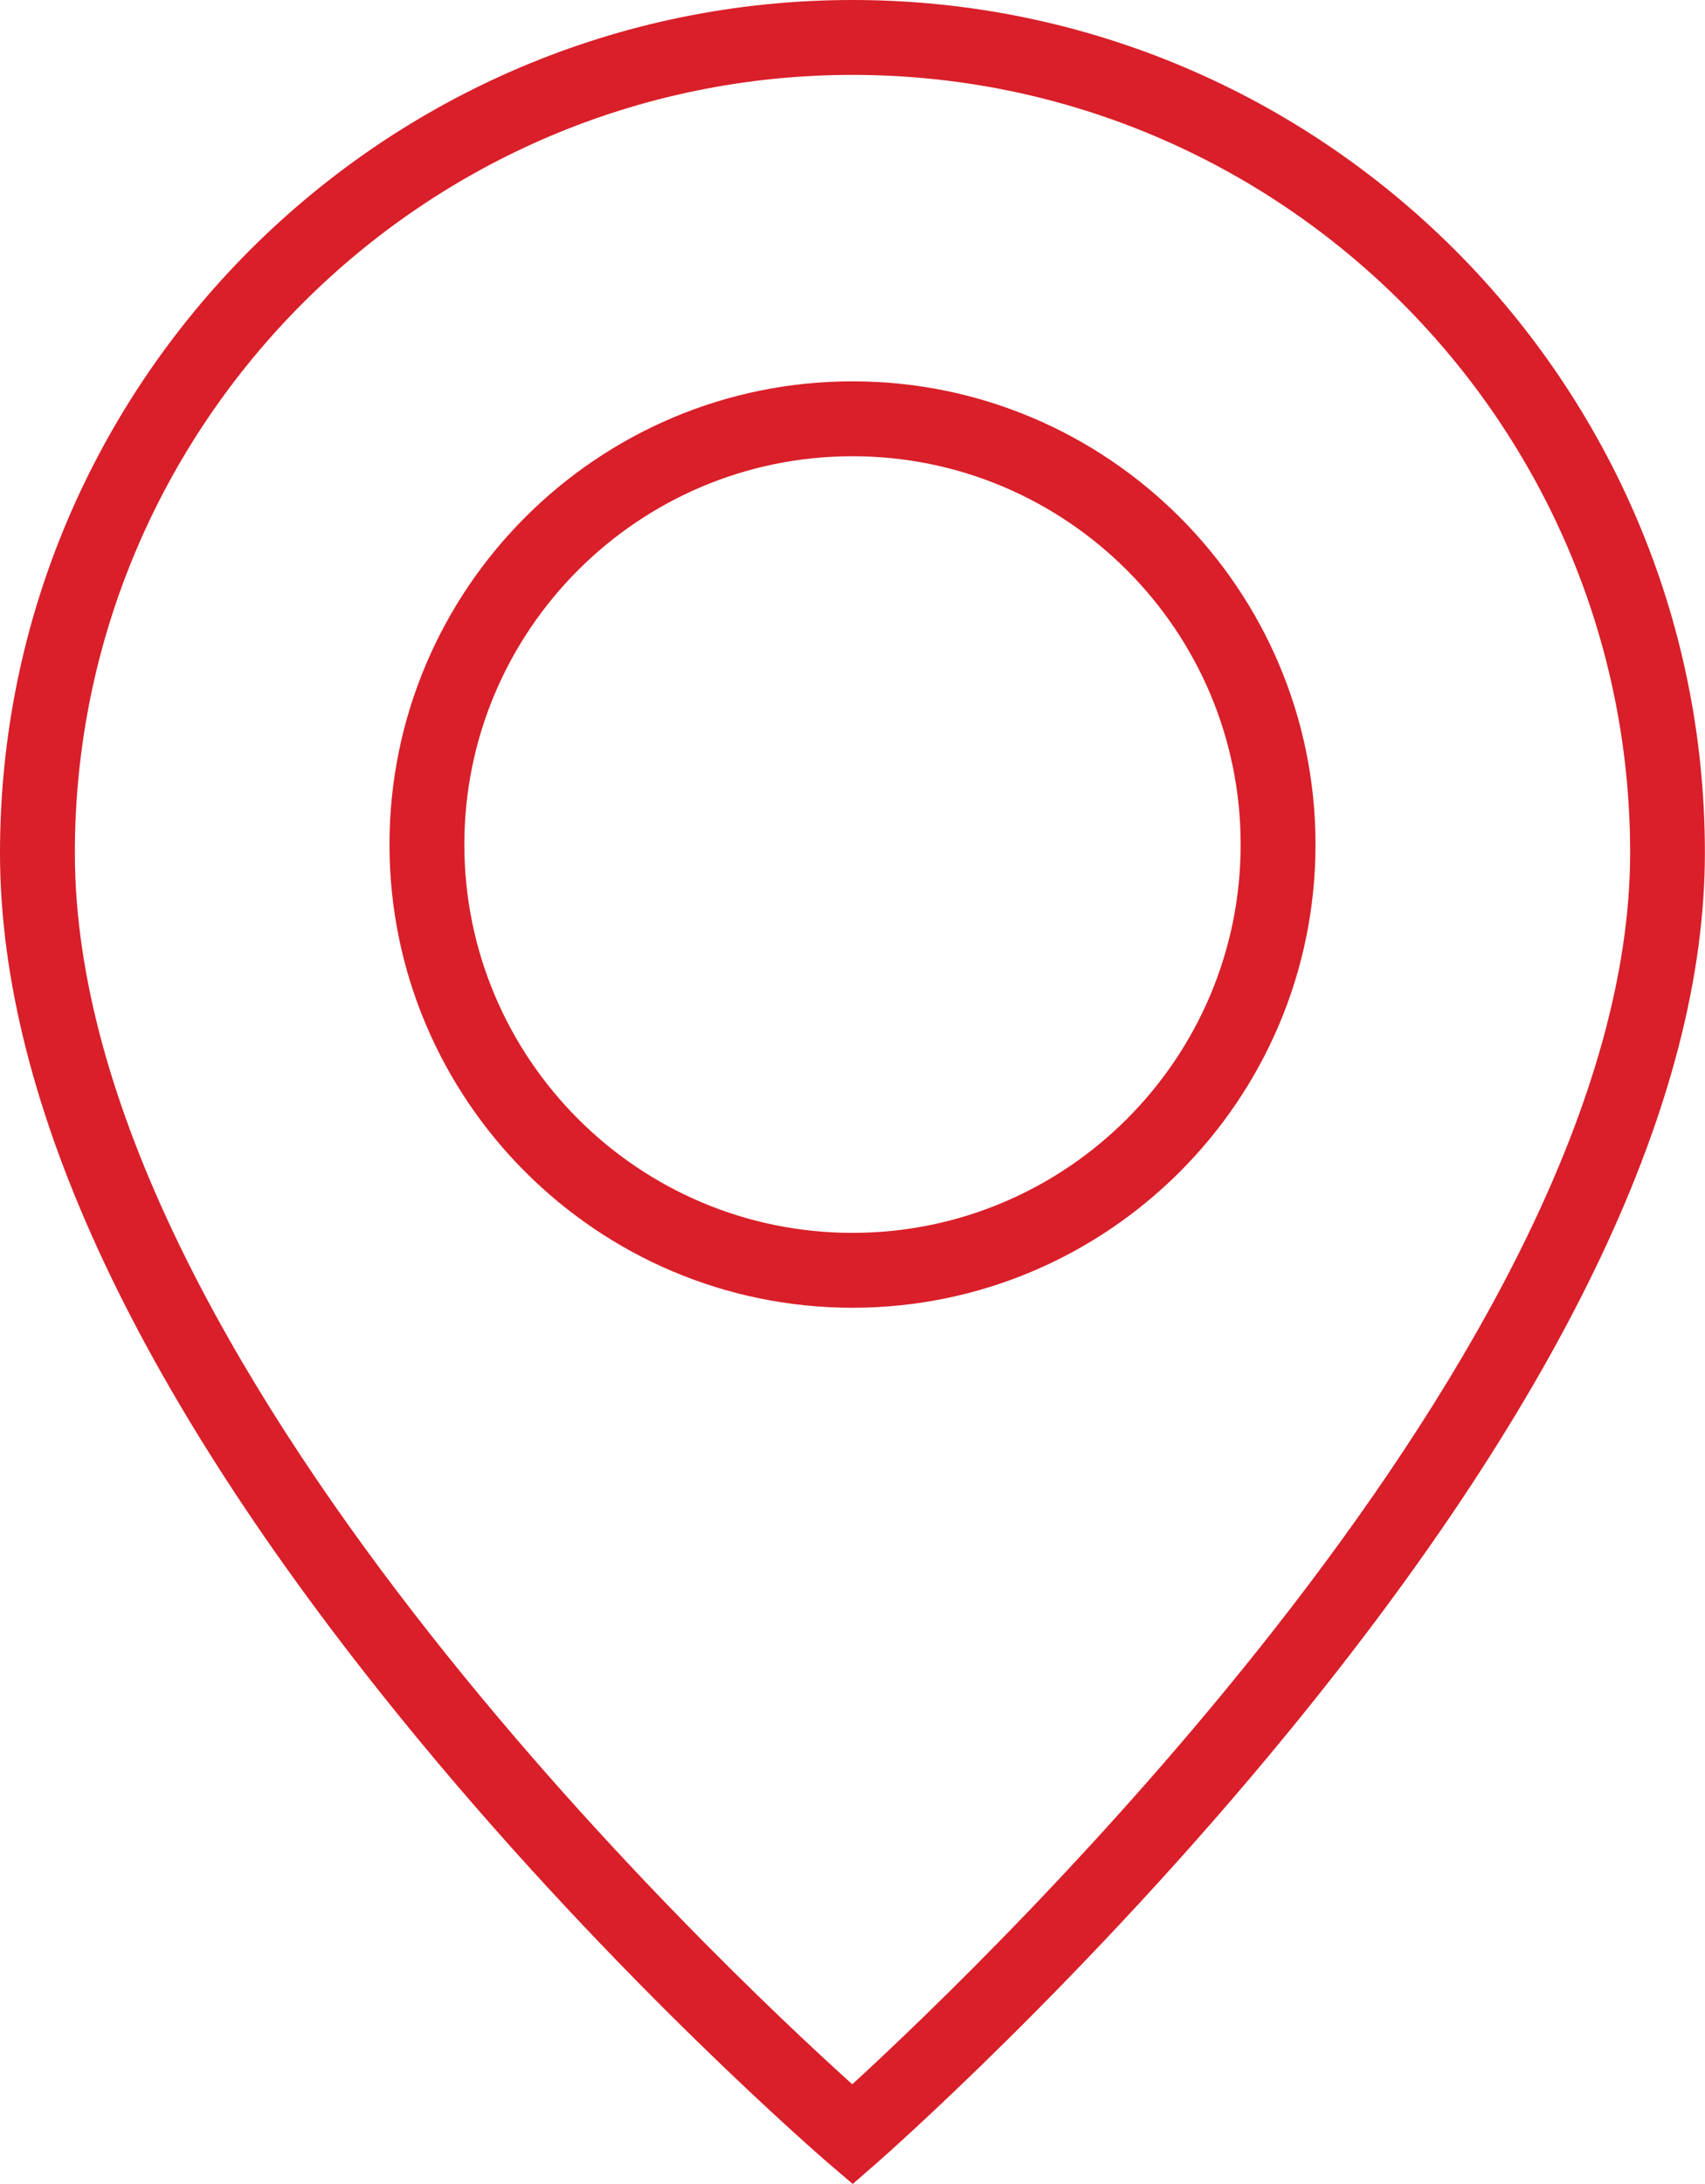
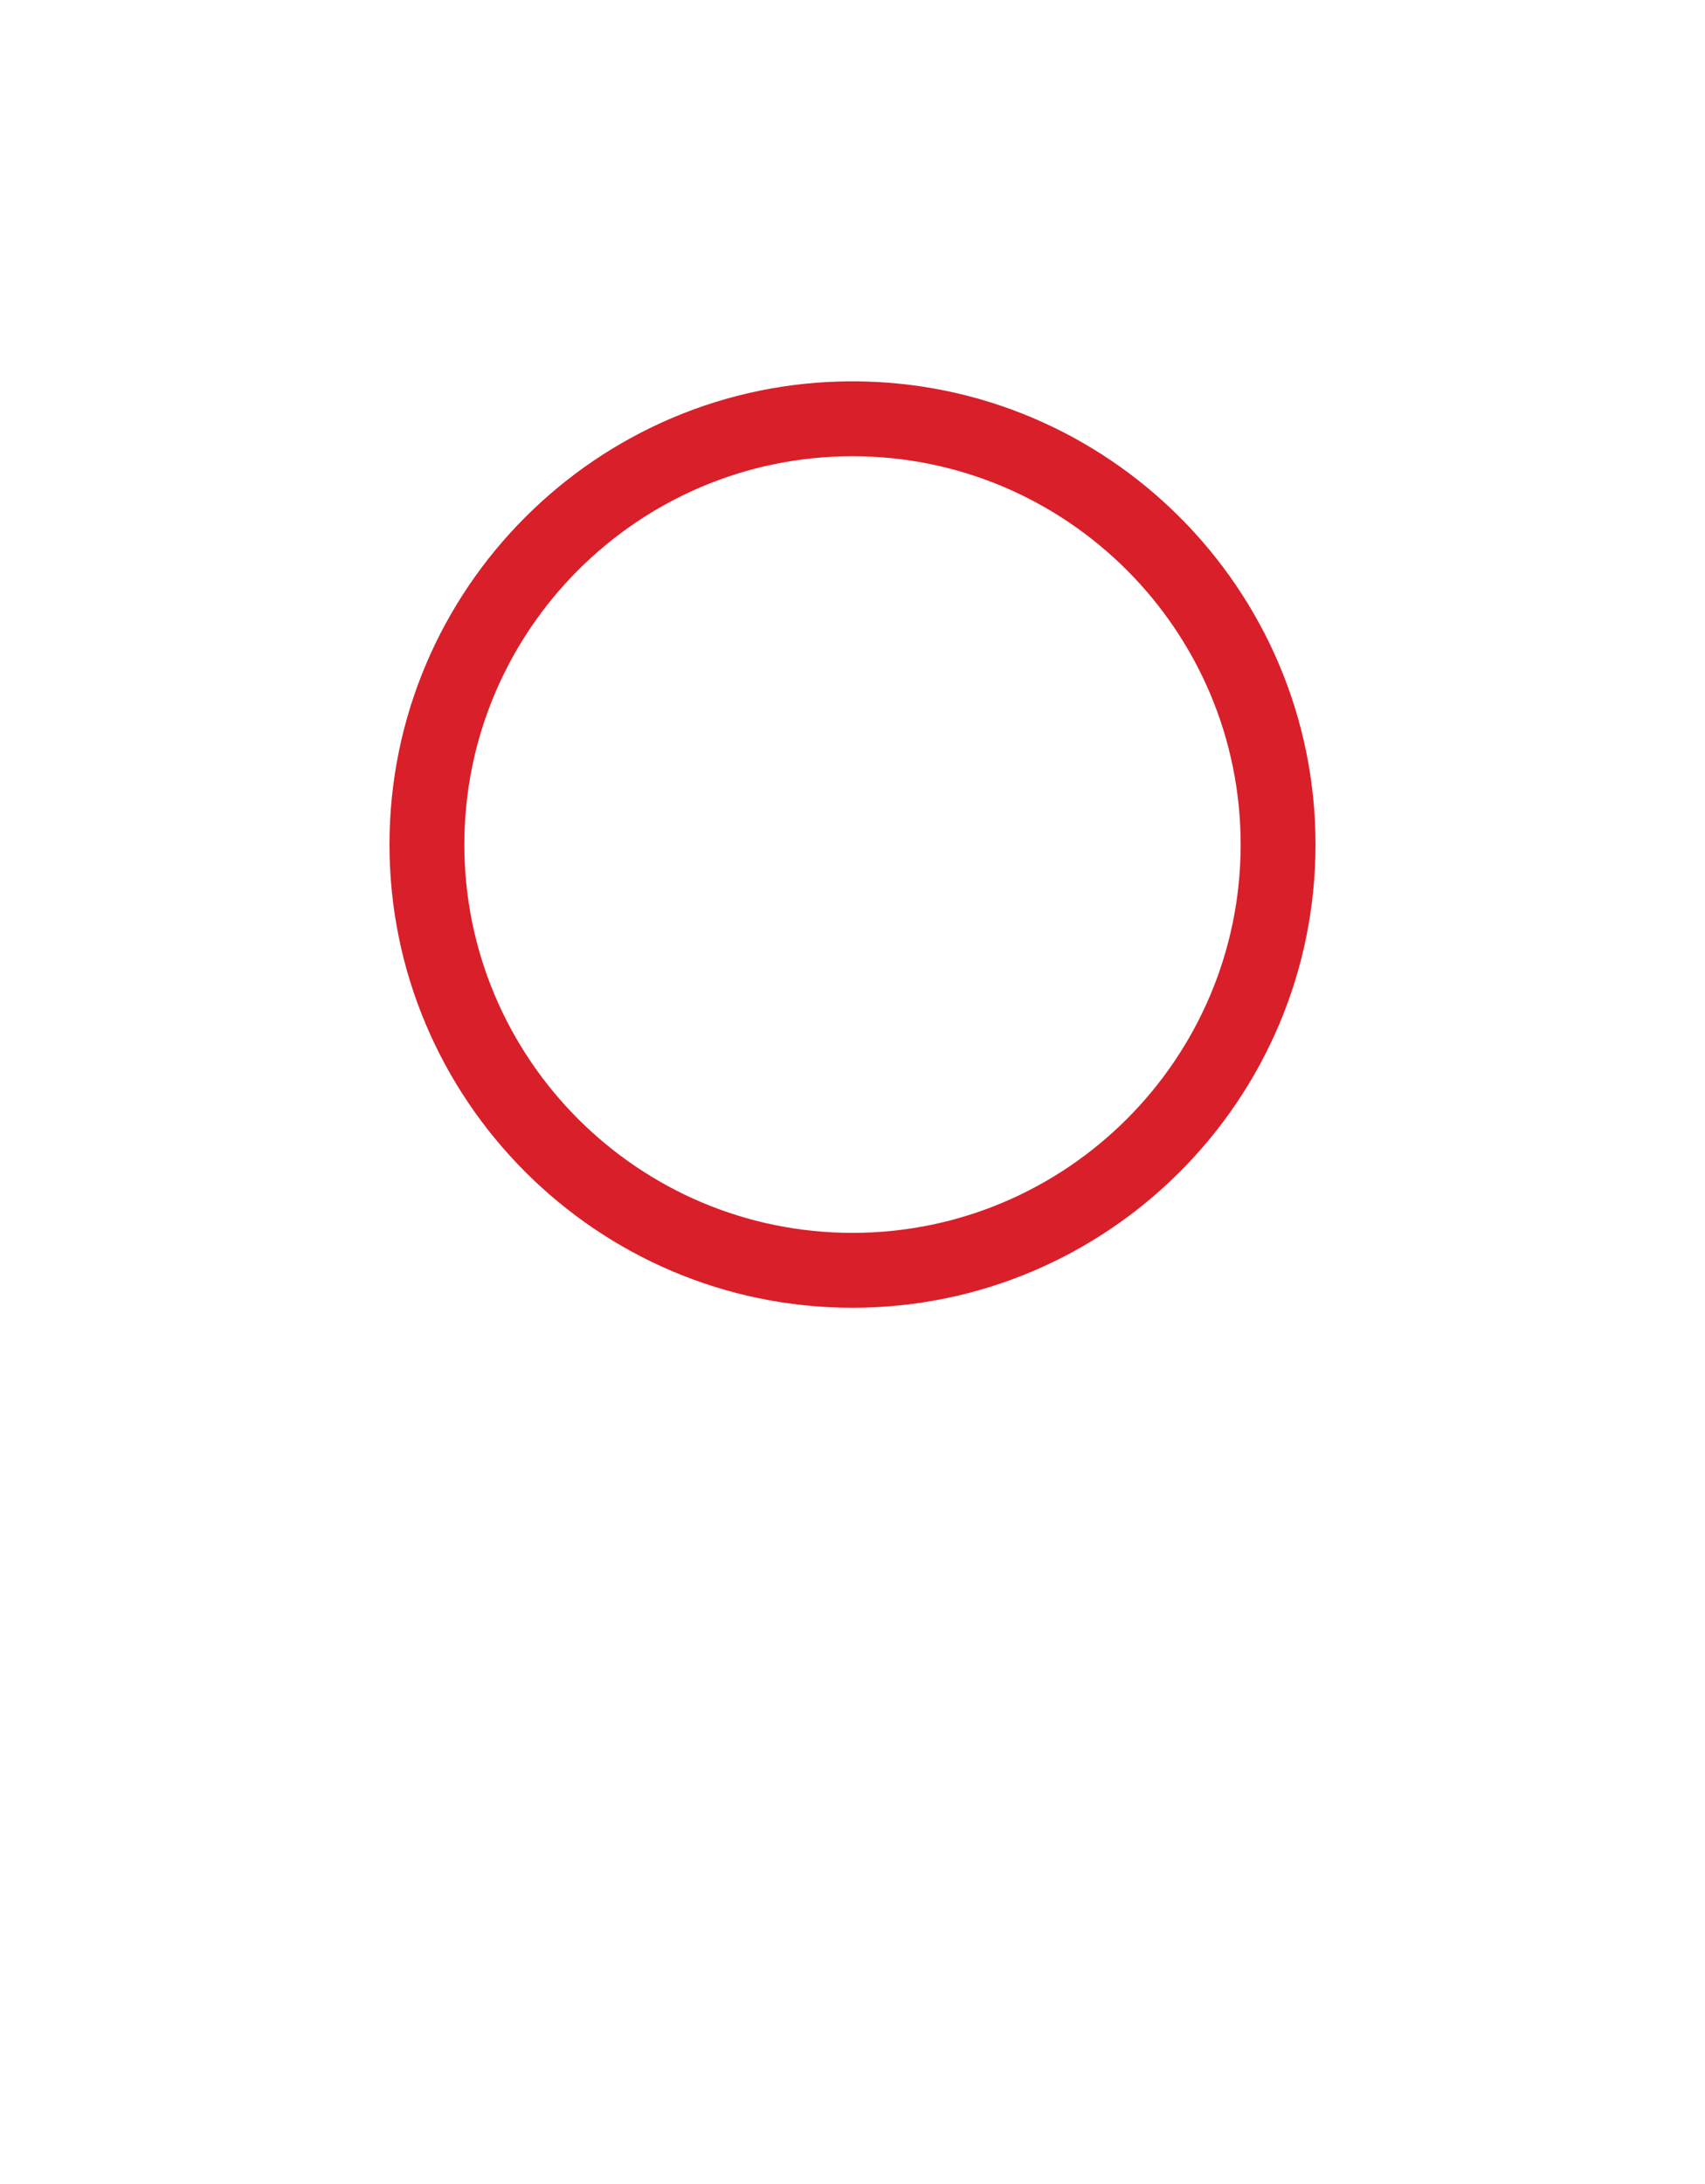
<svg xmlns="http://www.w3.org/2000/svg" id="Vrstva_1" data-name="Vrstva 1" viewBox="0 0 15.396 19.714">
  <defs>
    <style>
      .cls-1 {
        fill: #d91f29;
        stroke-width: 0px;
      }
    </style>
  </defs>
-   <path class="cls-1" d="m7.698,0C3.453,0,0,3.453,0,7.698c0,2.268,1.264,4.952,3.757,7.977,1.837,2.23,3.703,3.832,3.721,3.848l.222.19.22-.192c.019-.016,1.883-1.649,3.719-3.893,2.493-3.046,3.756-5.714,3.756-7.93C15.396,3.453,11.943,0,7.698,0Zm-.002,18.813c-1.217-1.096-7.02-6.563-7.02-11.115C.676,3.826,3.826.676,7.698.676c3.872,0,7.022,3.15,7.022,7.022,0,4.444-5.81,10.003-7.024,11.115Z" />
-   <path class="cls-1" d="m7.698,3.442c-2.305,0-4.181,1.876-4.181,4.181s1.876,4.181,4.181,4.181,4.181-1.876,4.181-4.181-1.876-4.181-4.181-4.181Zm0,7.686c-1.933,0-3.505-1.572-3.505-3.505,0-1.933,1.572-3.505,3.505-3.505,1.932,0,3.505,1.572,3.505,3.505,0,1.933-1.572,3.505-3.505,3.505Z" />
+   <path class="cls-1" d="m7.698,3.442c-2.305,0-4.181,1.876-4.181,4.181s1.876,4.181,4.181,4.181,4.181-1.876,4.181-4.181-1.876-4.181-4.181-4.181m0,7.686c-1.933,0-3.505-1.572-3.505-3.505,0-1.933,1.572-3.505,3.505-3.505,1.932,0,3.505,1.572,3.505,3.505,0,1.933-1.572,3.505-3.505,3.505Z" />
</svg>